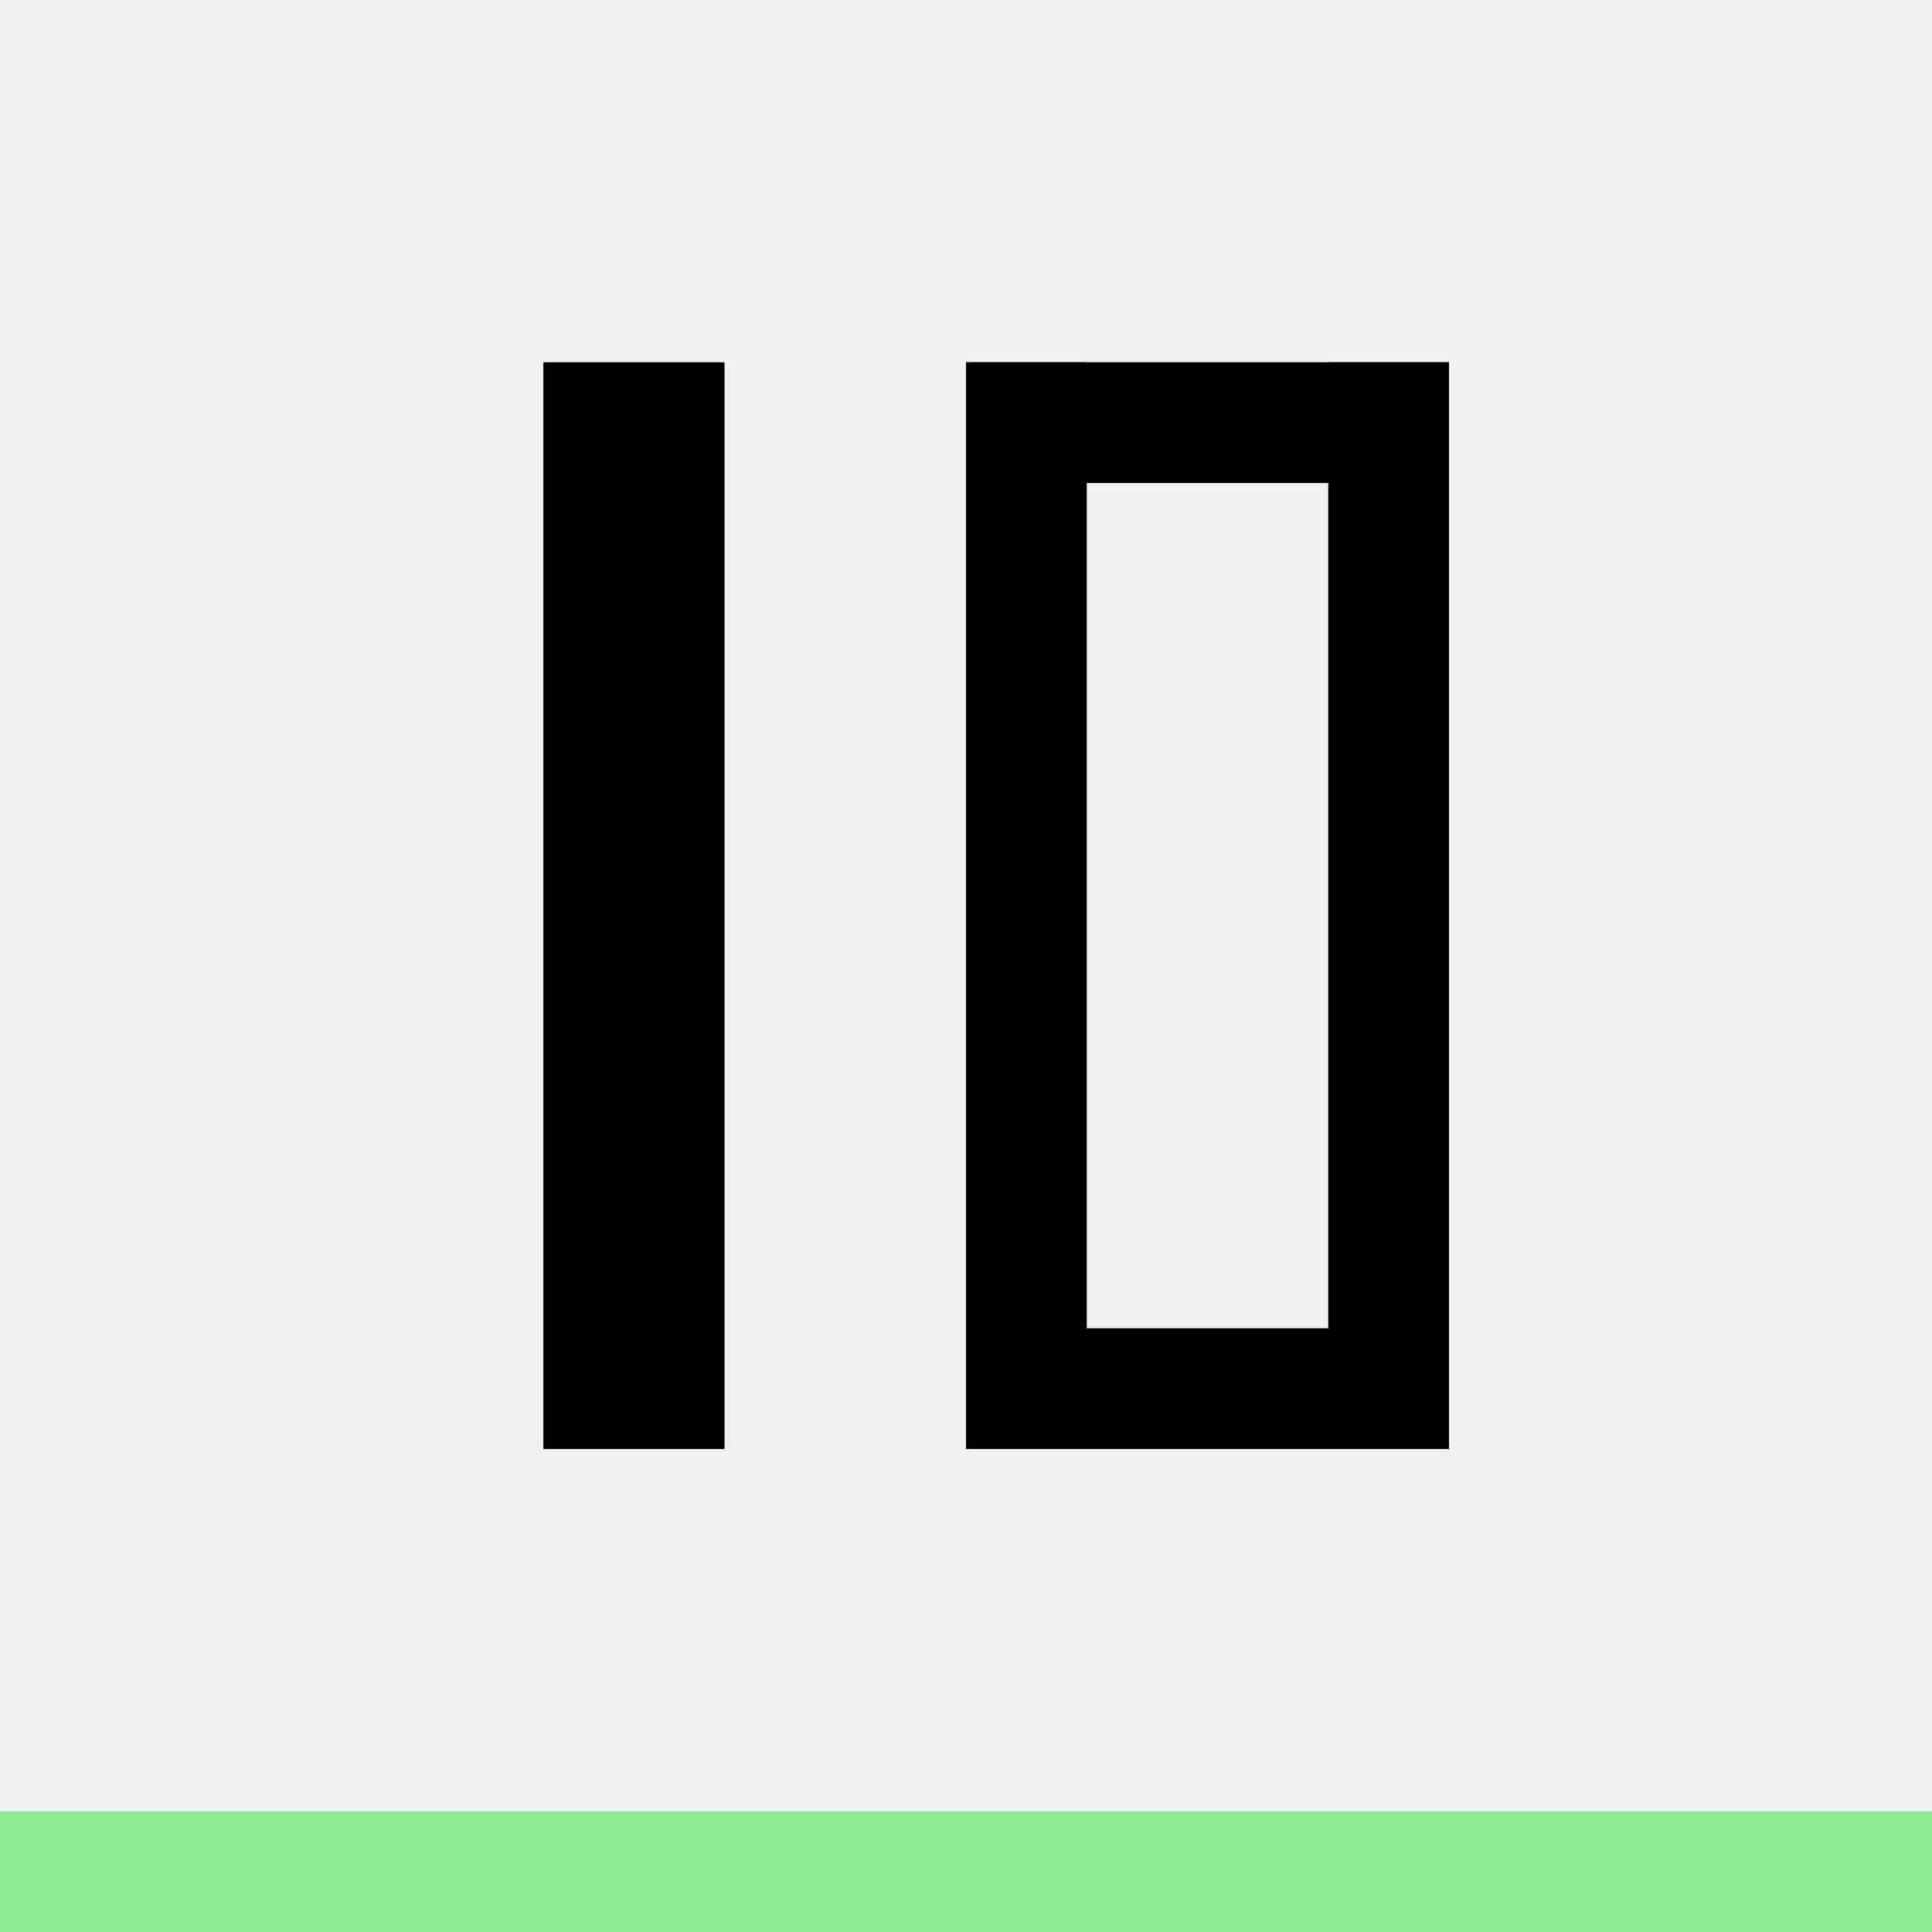
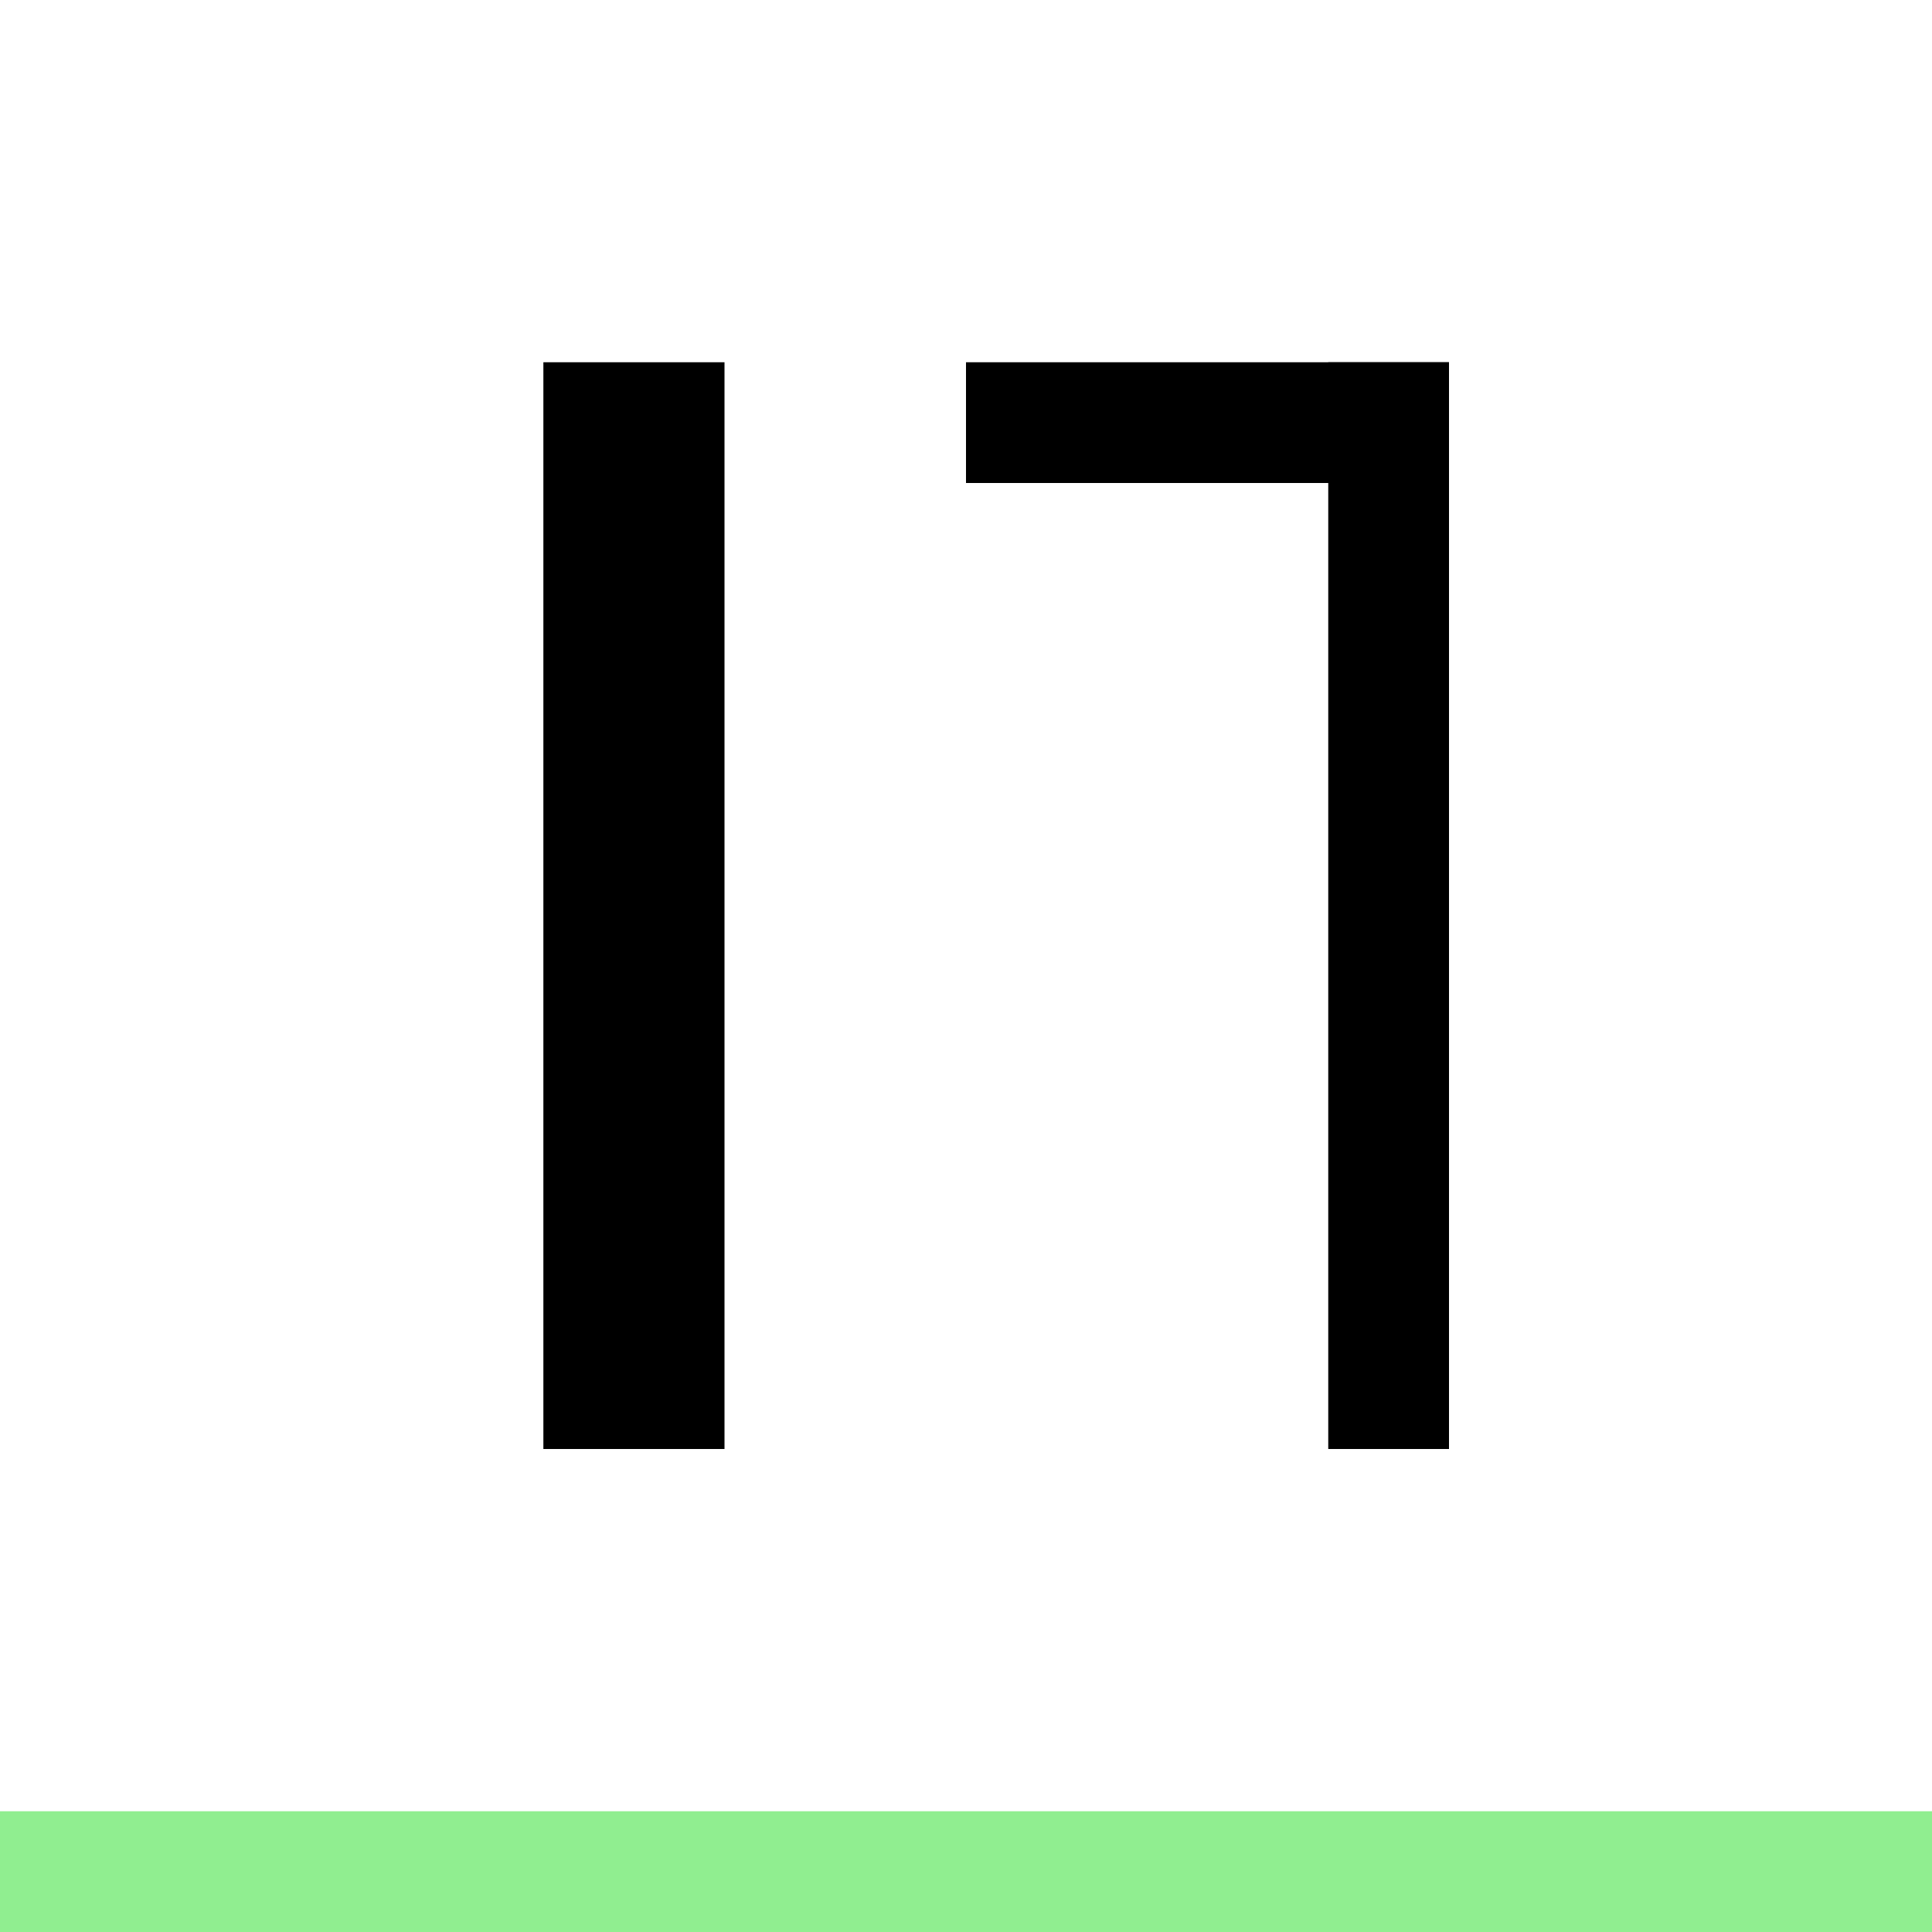
<svg xmlns="http://www.w3.org/2000/svg" width="64" height="64" viewBox="0 0 64 64">
-   <rect width="64" height="64" fill="#f0f0f0" />
  <rect x="18" y="12" width="6" height="36" fill="#000000" />
  <rect x="32" y="12" width="16" height="4" fill="#000000" />
-   <rect x="32" y="44" width="16" height="4" fill="#000000" />
-   <rect x="32" y="12" width="4" height="36" fill="#000000" />
  <rect x="44" y="12" width="4" height="36" fill="#000000" />
  <rect x="0" y="60" width="64" height="4" fill="#90ee90" />
</svg>